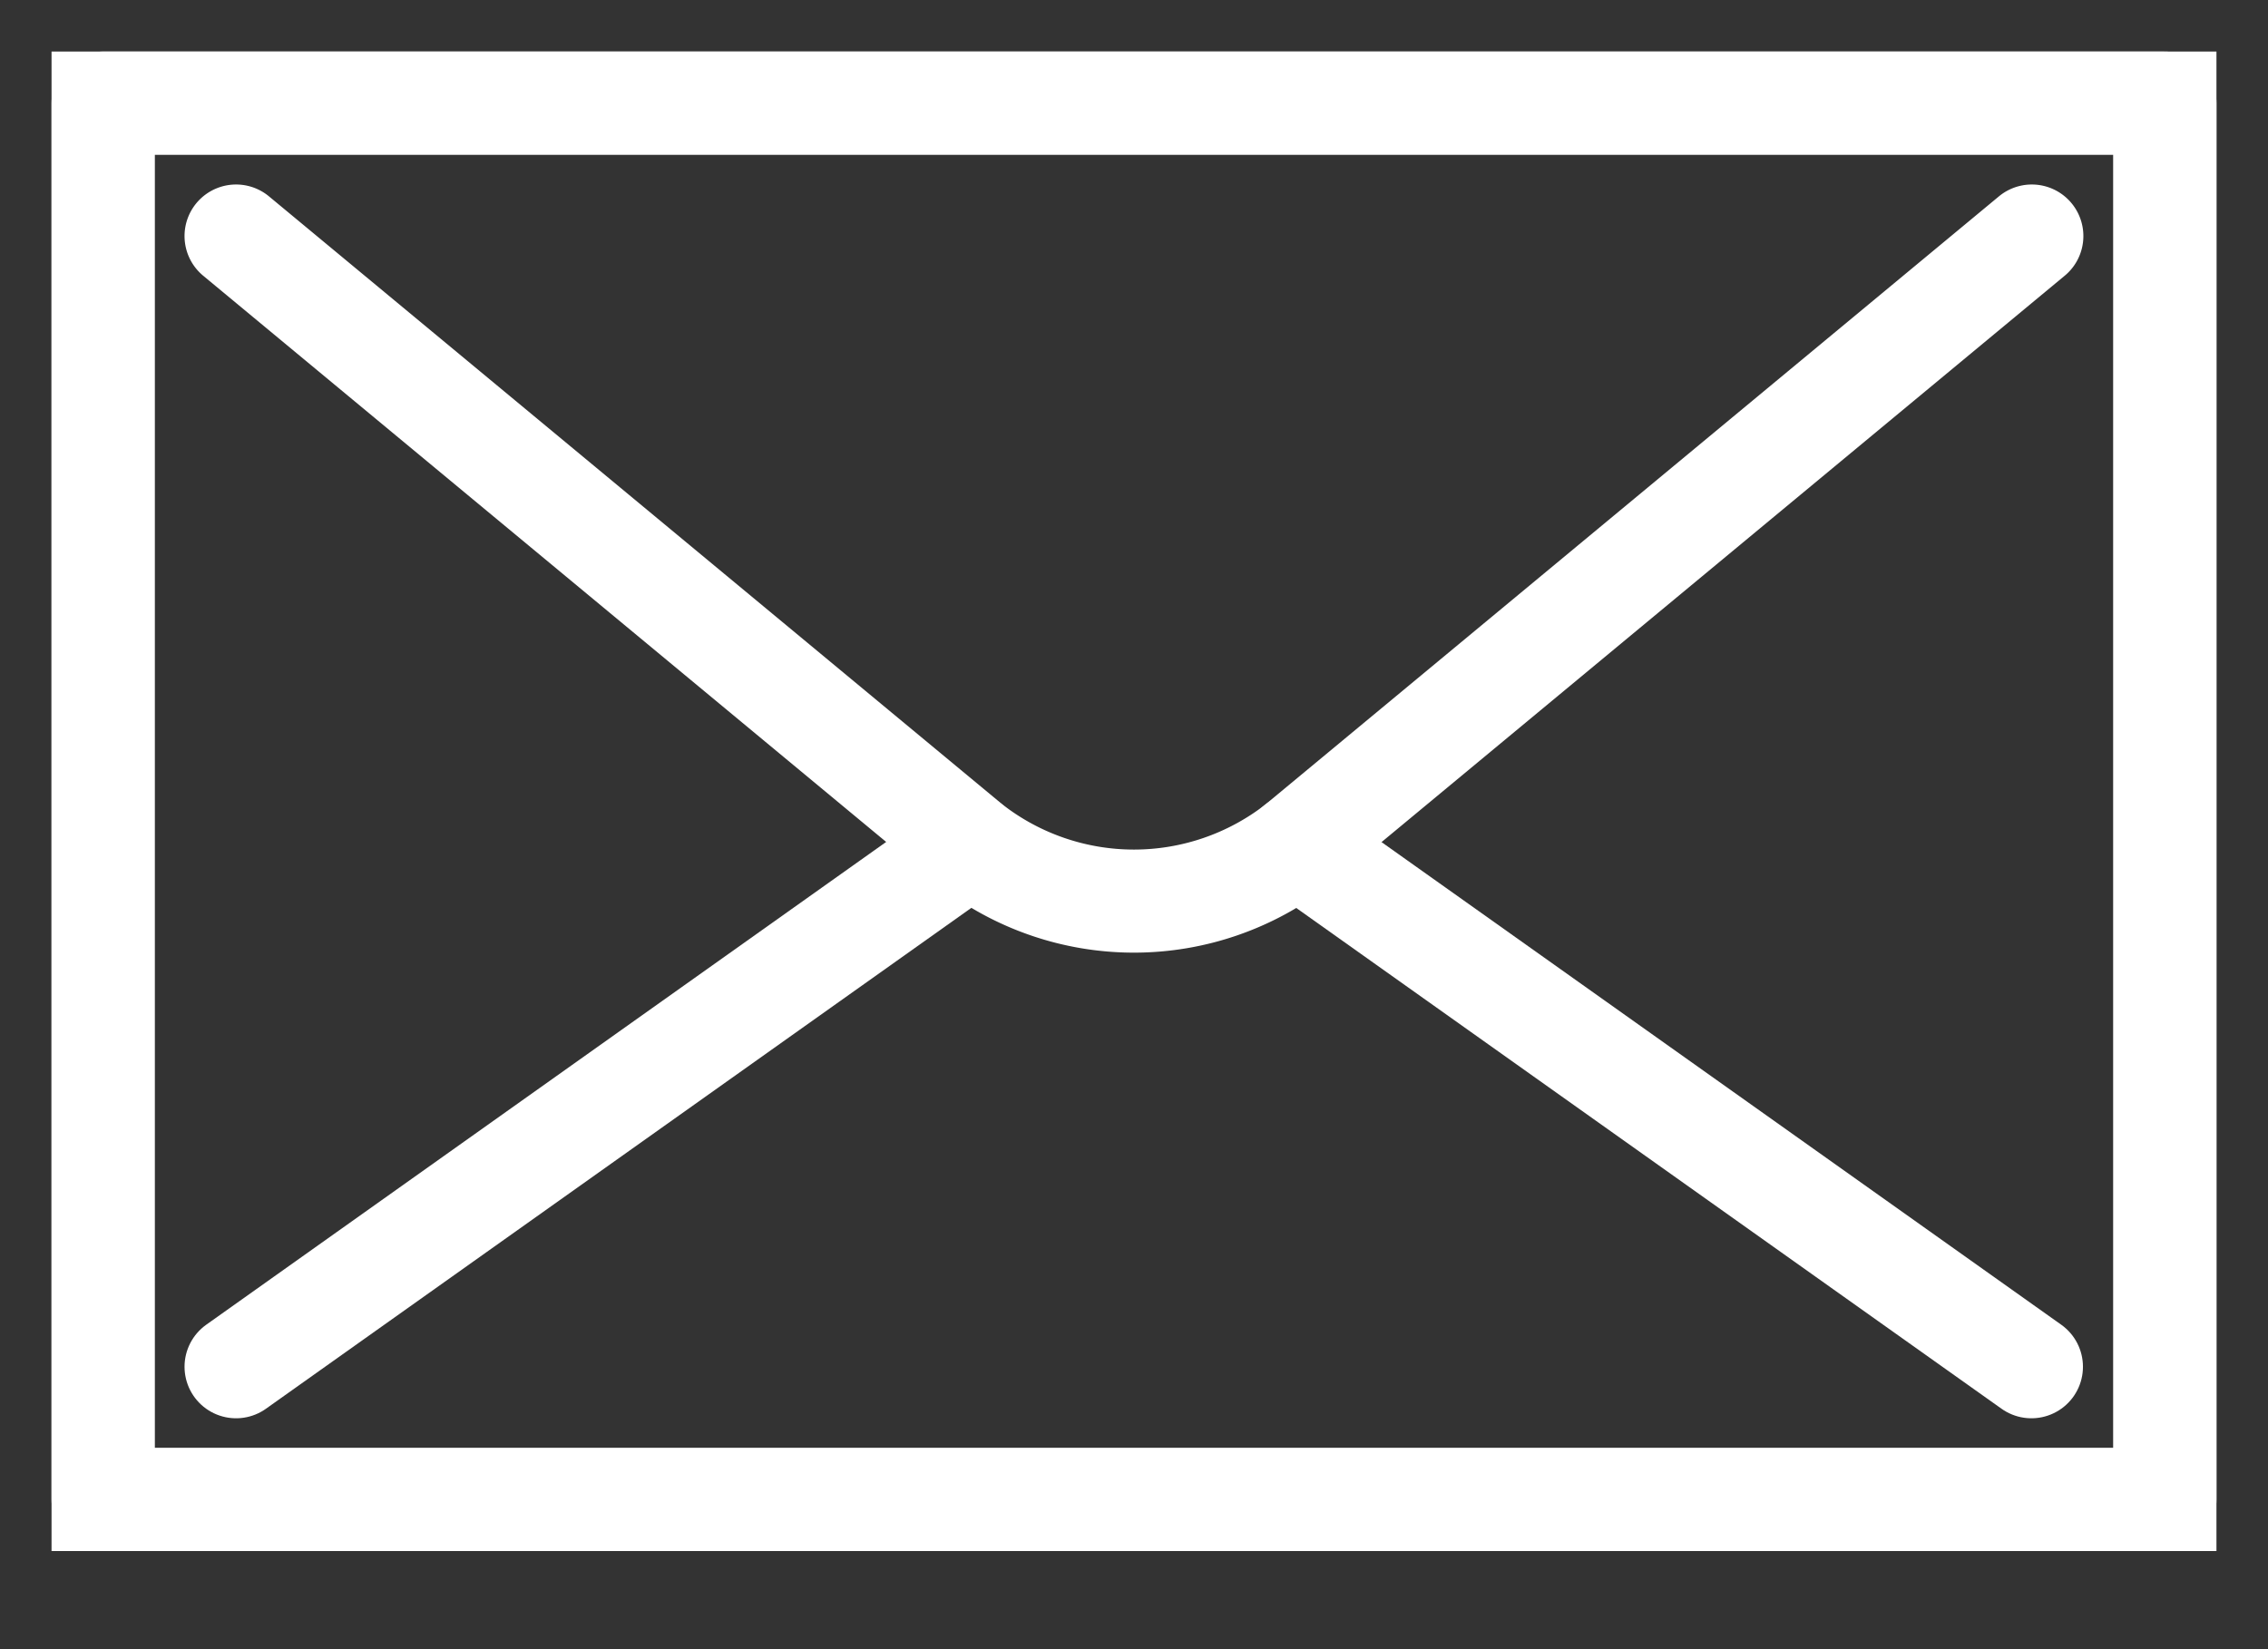
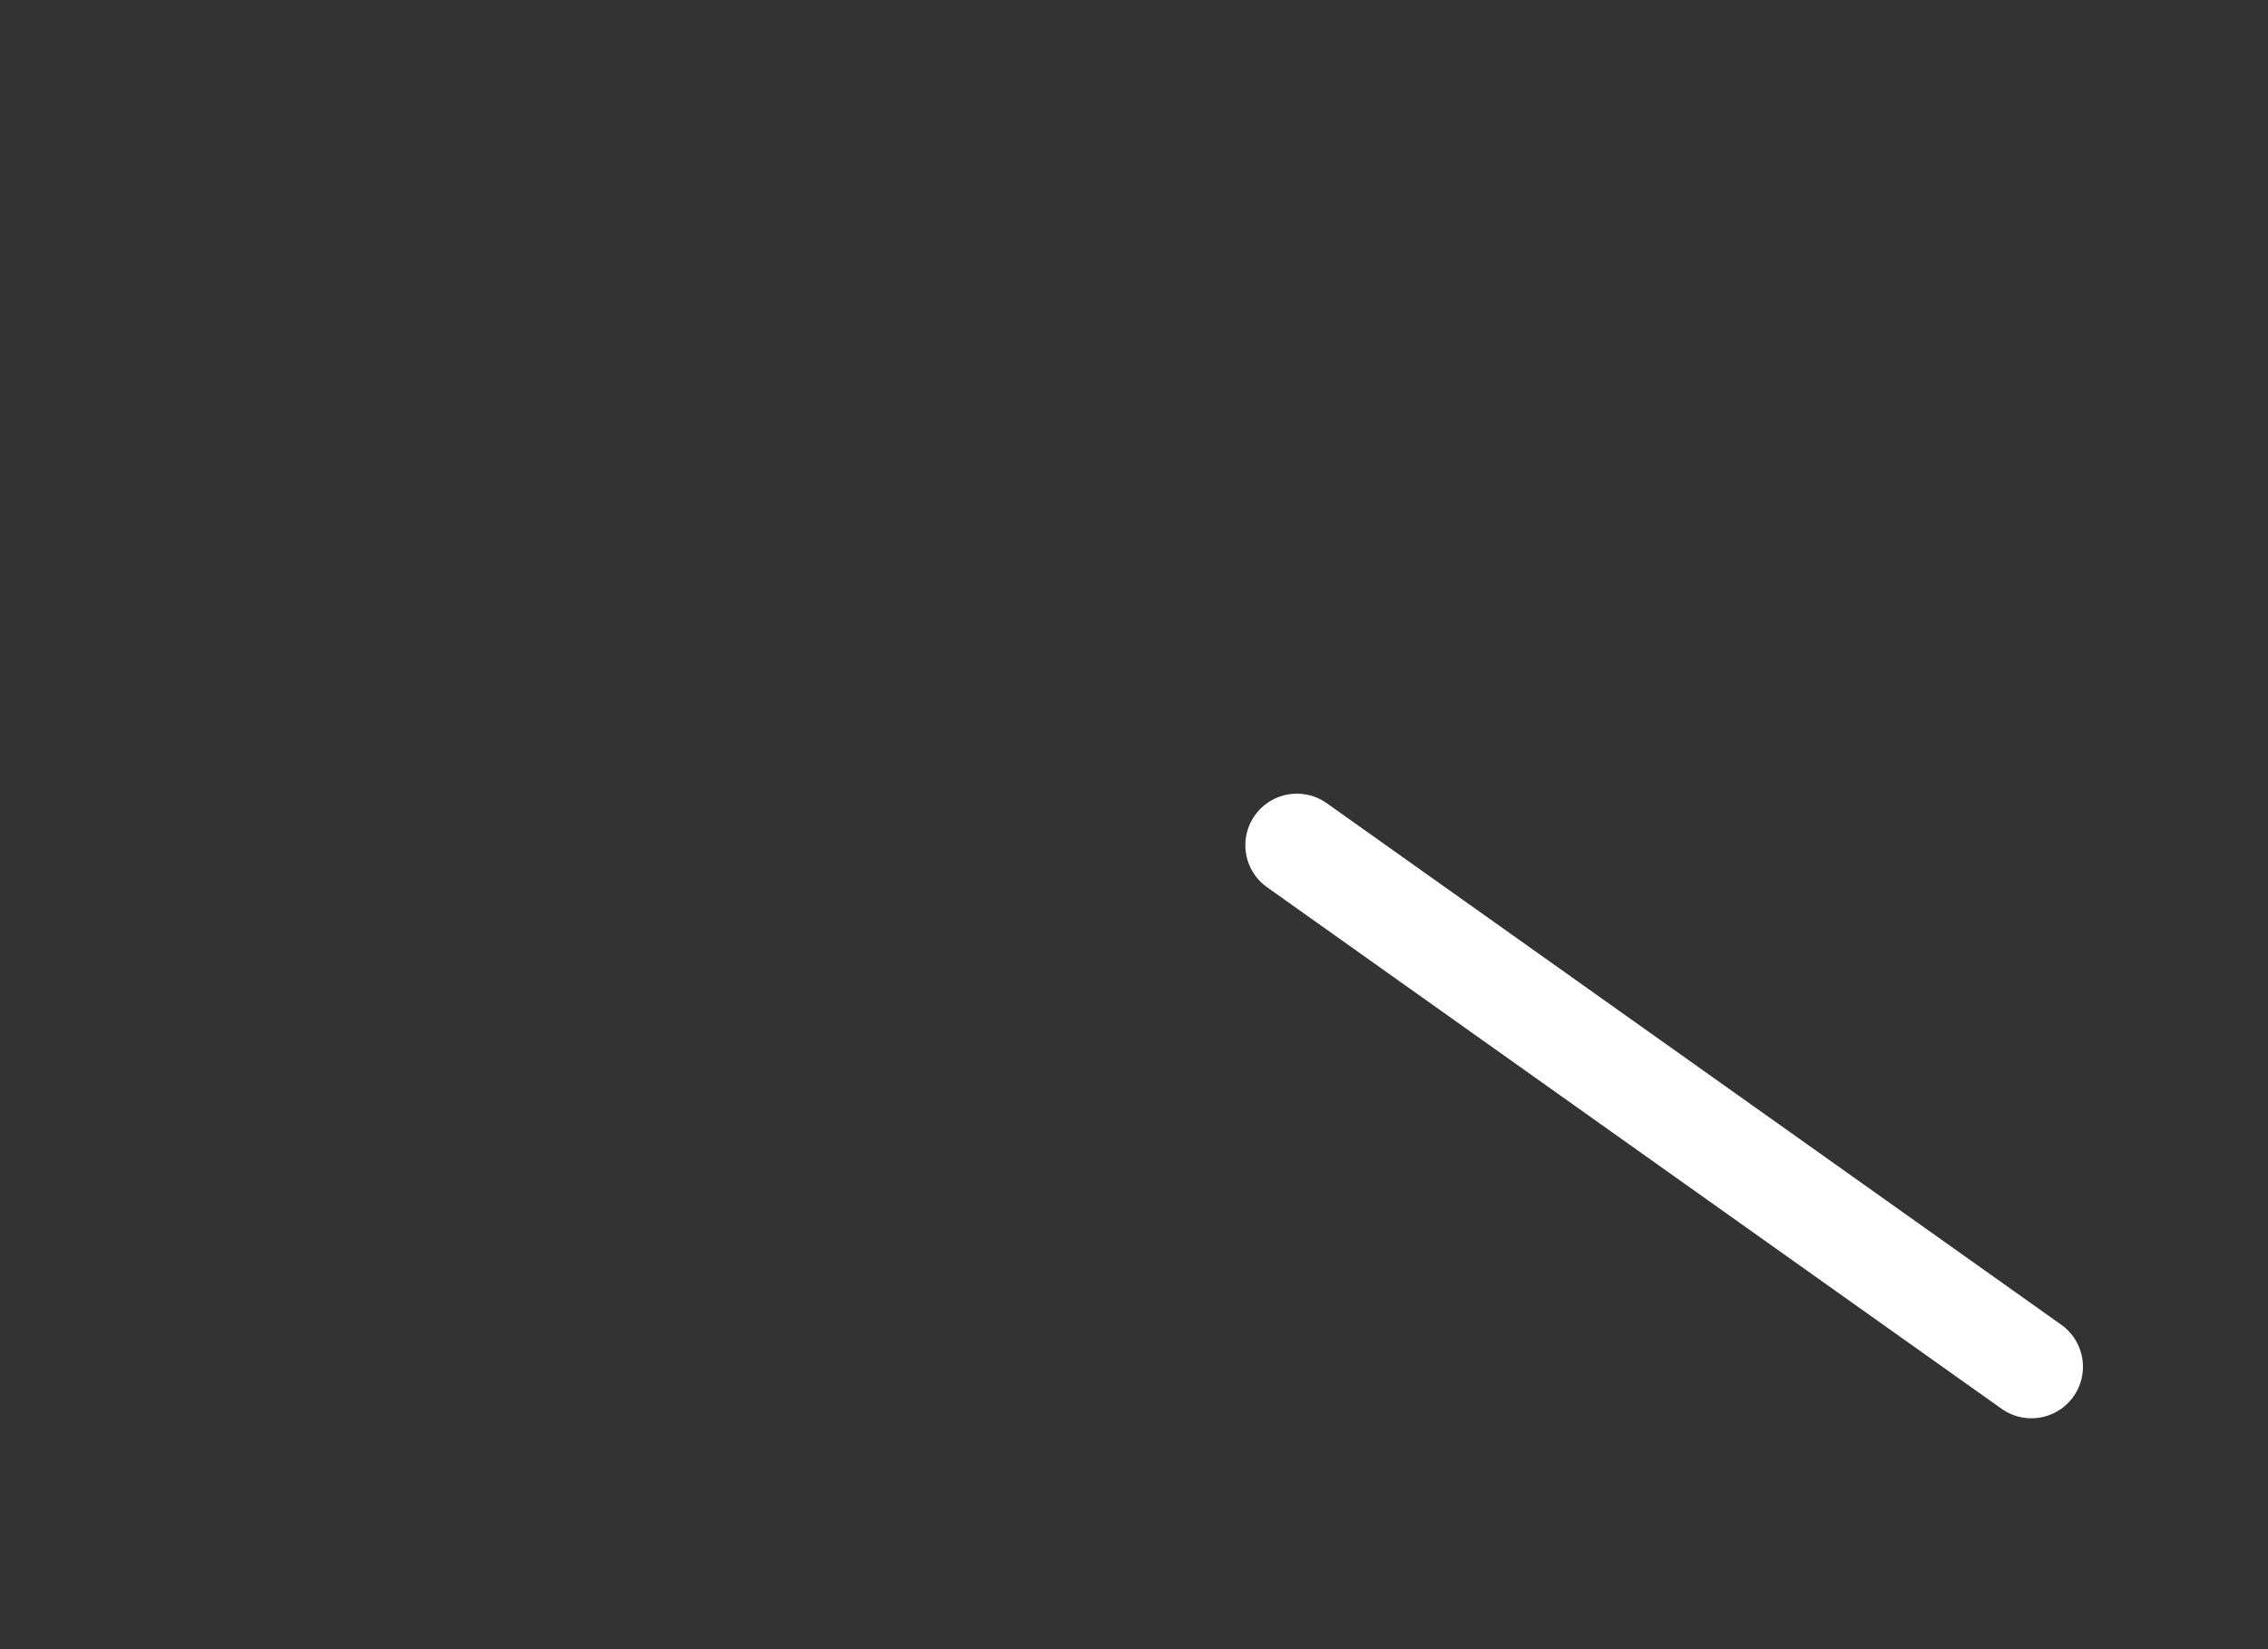
<svg xmlns="http://www.w3.org/2000/svg" width="22" height="16" viewBox="0 0 22 16">
  <rect x="0" y="0" width="22" height="16" fill="#333333" stroke="none" />
  <g>
    <g>
      <g>
-         <path fill="none" stroke="#fff" stroke-miterlimit="20" d="M1 14.548v0h20v0V1v0H1v0z" />
-       </g>
+         </g>
      <g>
-         <path fill="none" stroke="#fff" stroke-linecap="round" stroke-linejoin="round" stroke-miterlimit="20" d="M1 14.548v0h20v0V1v0H1v0z" />
-       </g>
+         </g>
      <g>
-         <path fill="none" stroke="#fff" stroke-linecap="round" stroke-linejoin="round" stroke-miterlimit="20" d="M2.29 2.29v0l7.125 5.908a2.578 2.578 0 0 0 3.169 0l7.125-5.908v0" />
-       </g>
+         </g>
      <g>
-         <path fill="none" stroke="#fff" stroke-linecap="round" stroke-linejoin="round" stroke-miterlimit="20" d="M2.29 13.26L9.415 8.2" />
-       </g>
+         </g>
      <g>
        <path fill="none" stroke="#fff" stroke-linecap="round" stroke-linejoin="round" stroke-miterlimit="20" d="M19.705 13.26L12.58 8.2" />
      </g>
    </g>
  </g>
</svg>